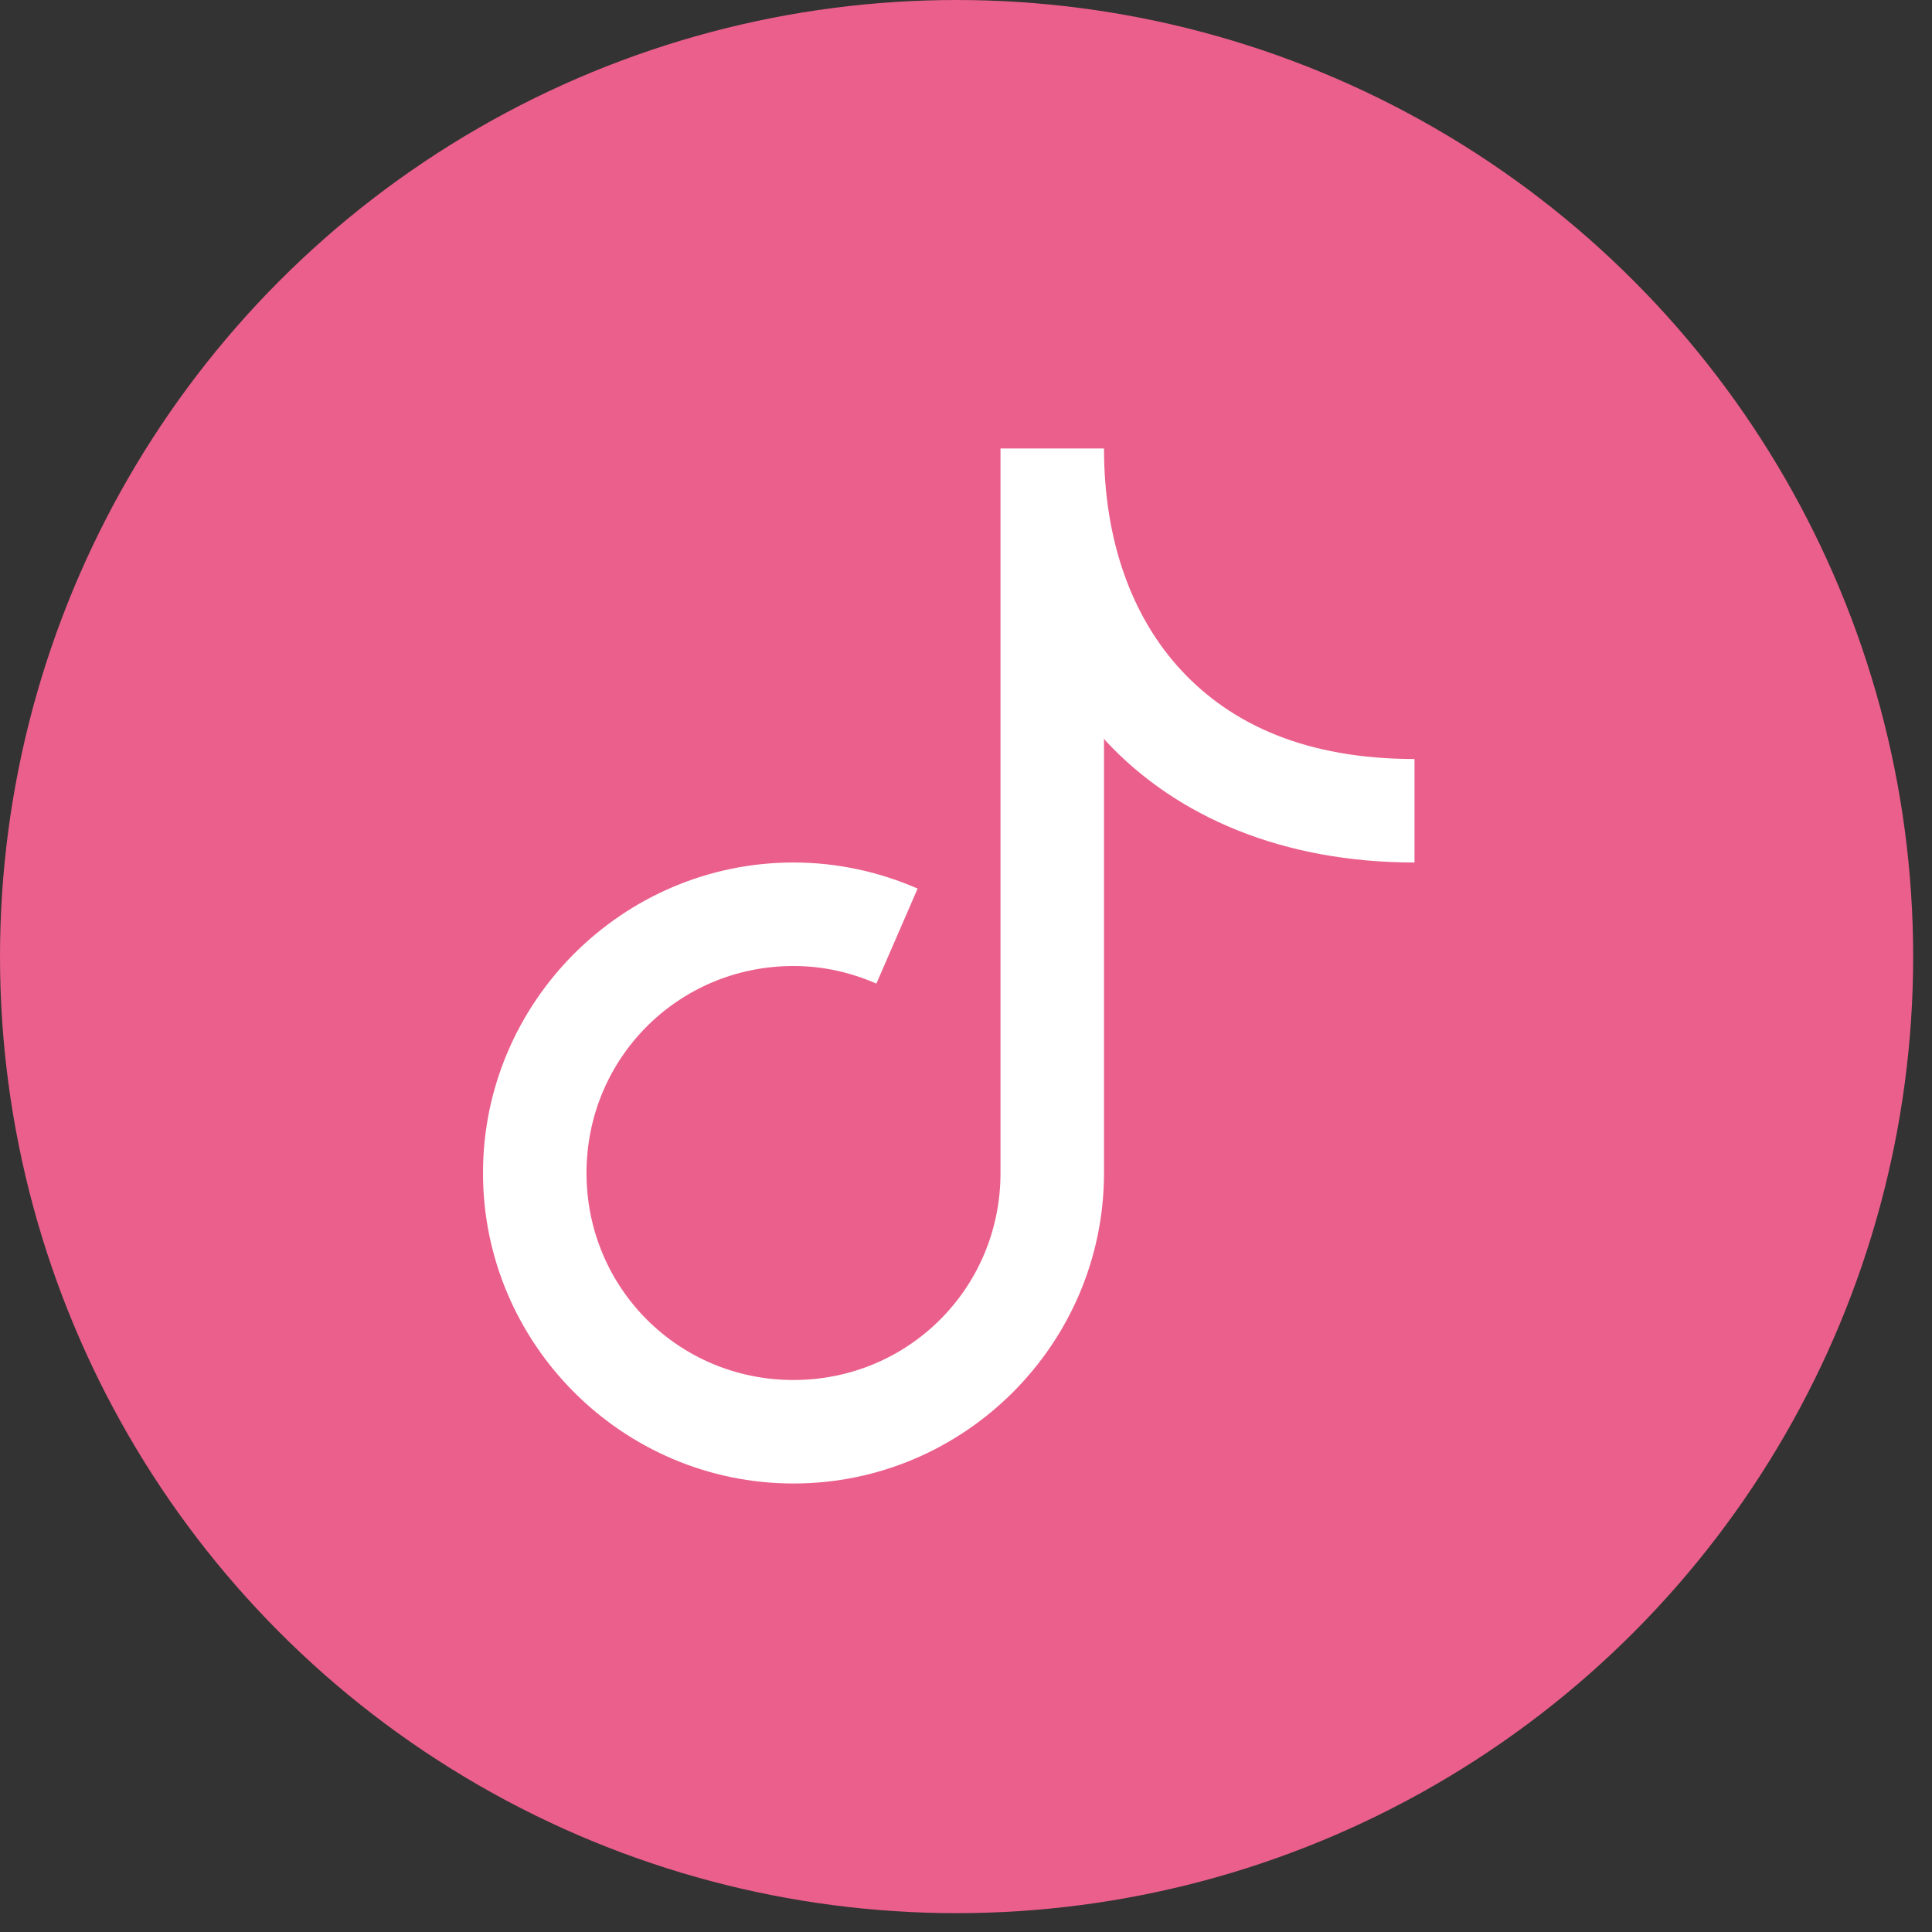
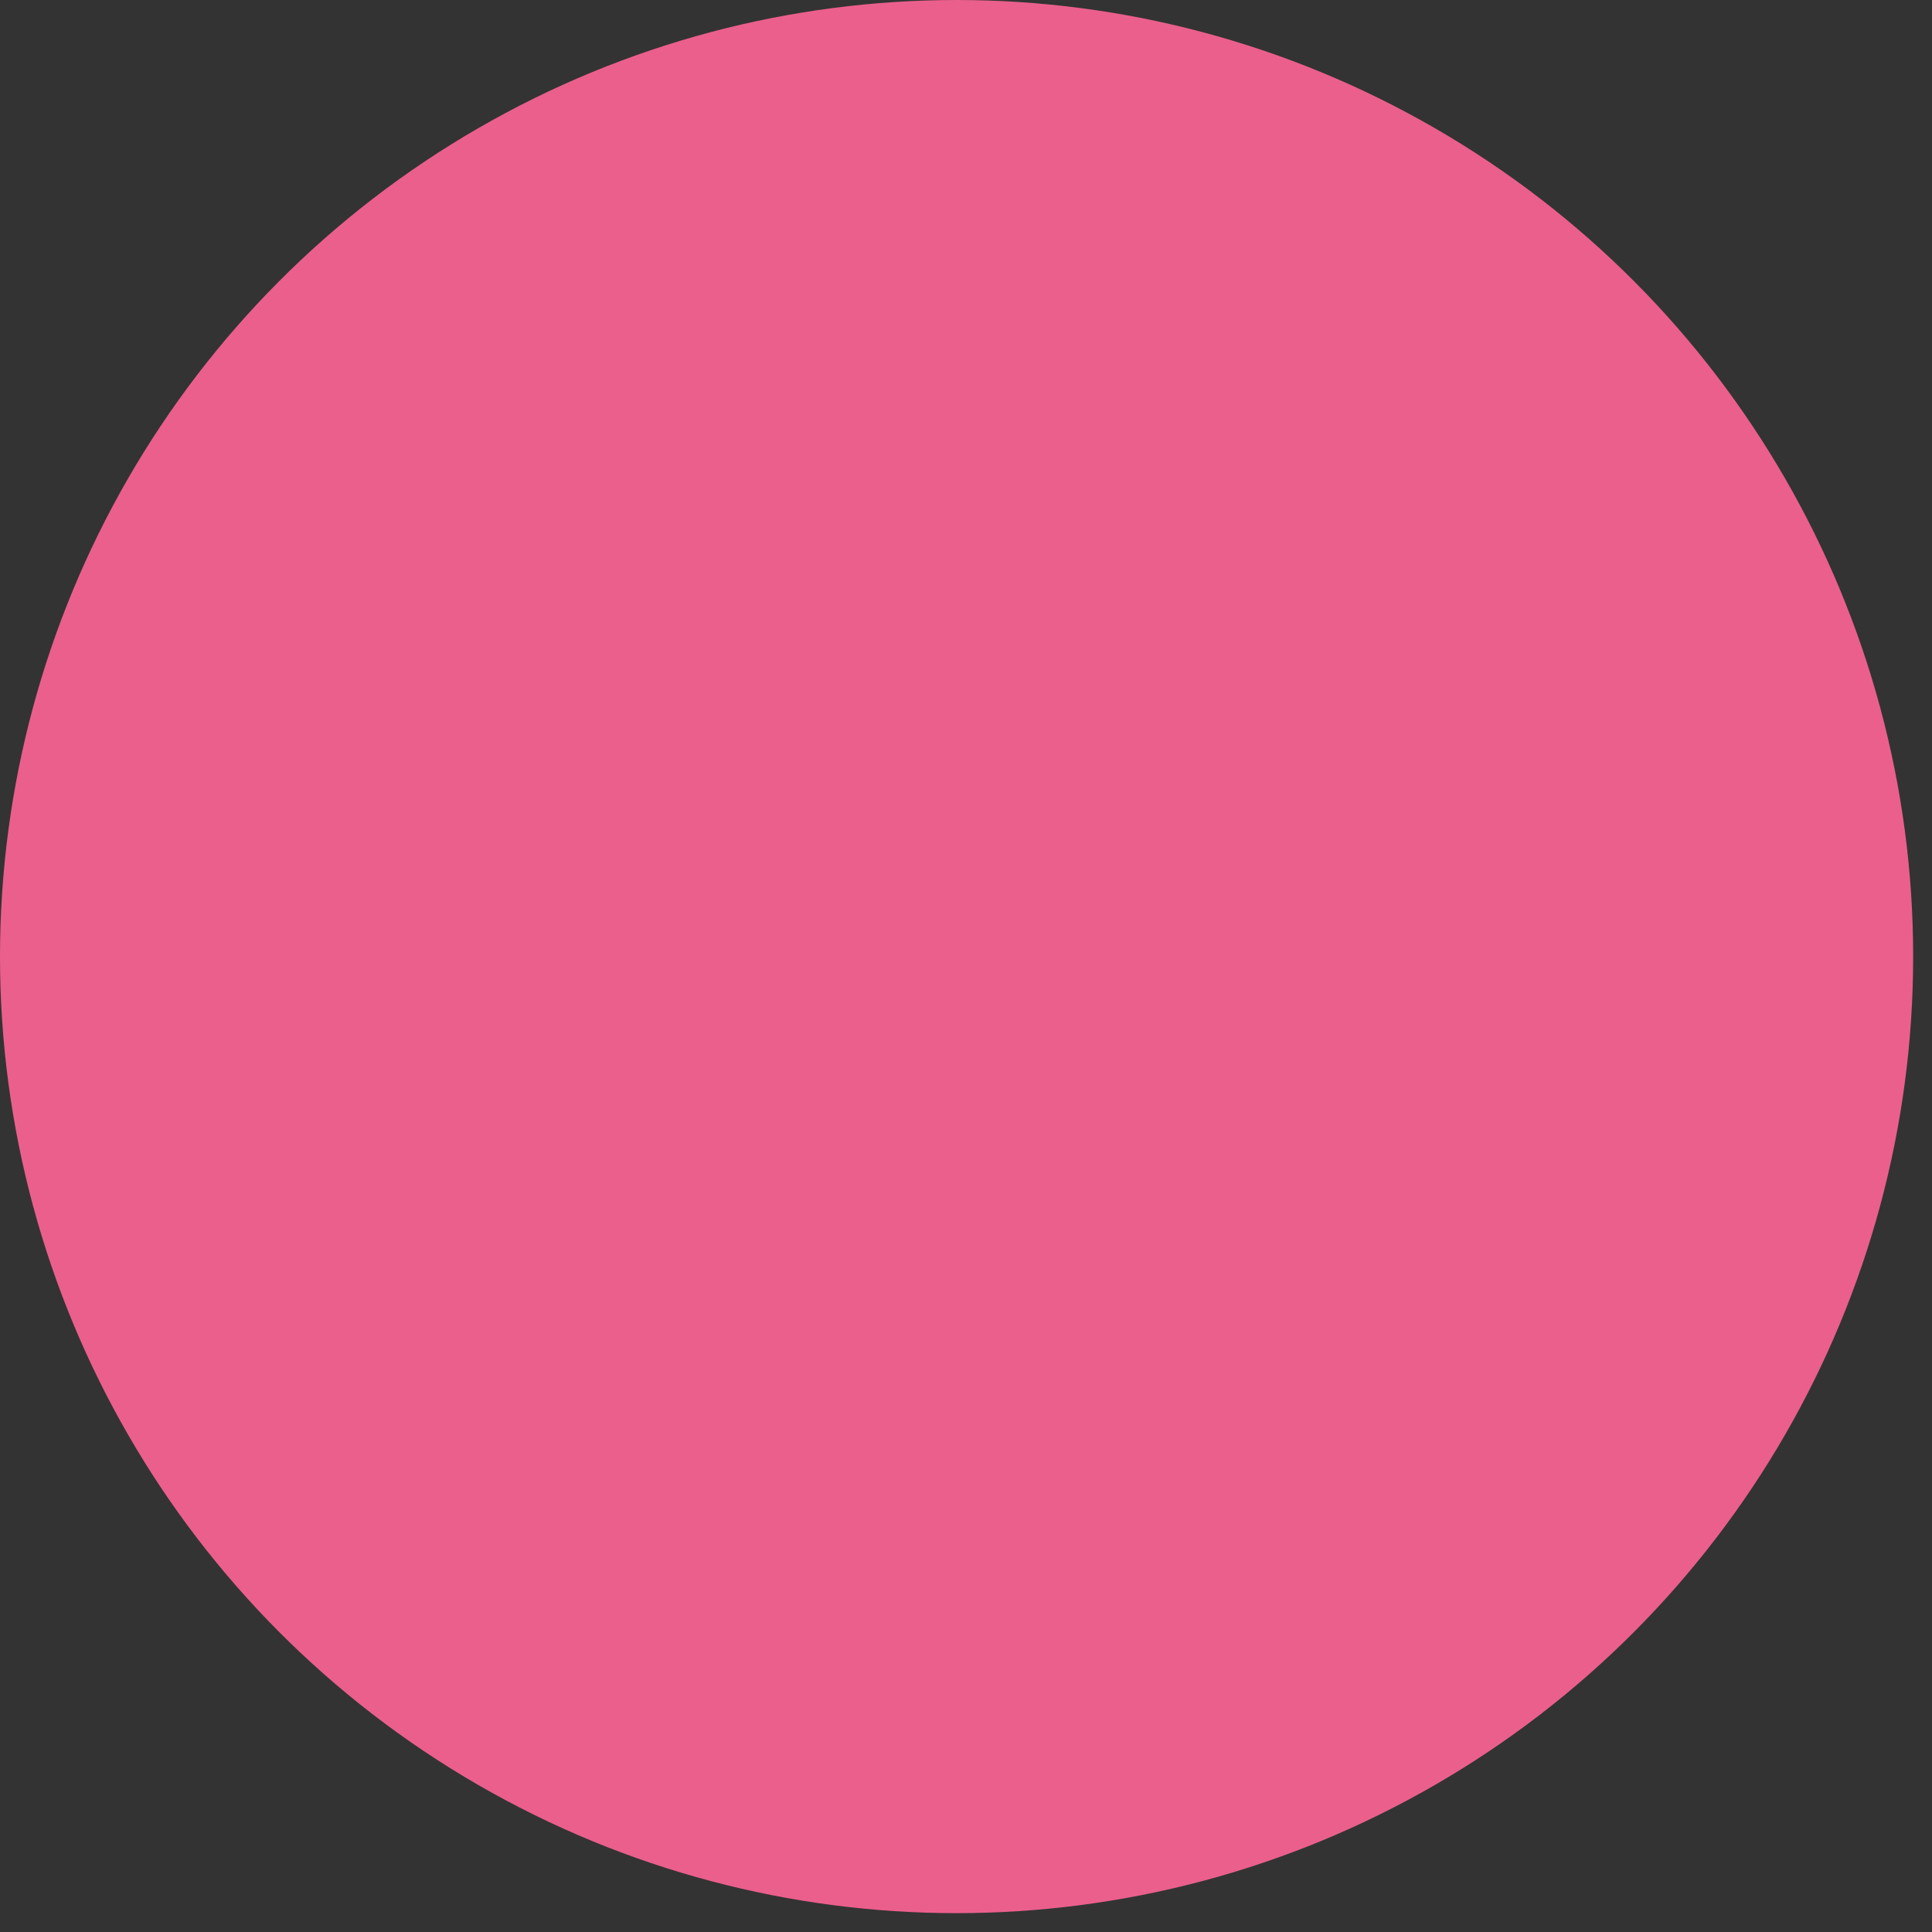
<svg xmlns="http://www.w3.org/2000/svg" width="56" height="56" viewBox="0 0 56 56" fill="none">
  <rect x="0" y="0" width="56" height="56" fill="#333333" stroke="none" />
  <circle cx="27.727" cy="27.727" r="27.727" fill="#EB5F8C" />
-   <path d="M29 13V34C29 37.333 26.333 40 23 40C19.667 40 17 37.333 17 34C17 30.667 19.667 28 23 28C23.852 28 24.657 28.184 25.402 28.51L26.598 25.756C25.501 25.277 24.284 25 23 25C18.047 25 14 29.047 14 34C14 38.953 18.047 43 23 43C27.953 43 32 38.953 32 34V21.408C32.018 21.428 32.029 21.453 32.047 21.473C34.104 23.686 37.197 25 41 25V22C37.864 22 35.702 21.002 34.244 19.434C32.786 17.865 32 15.634 32 13H29Z" fill="white" />
</svg>